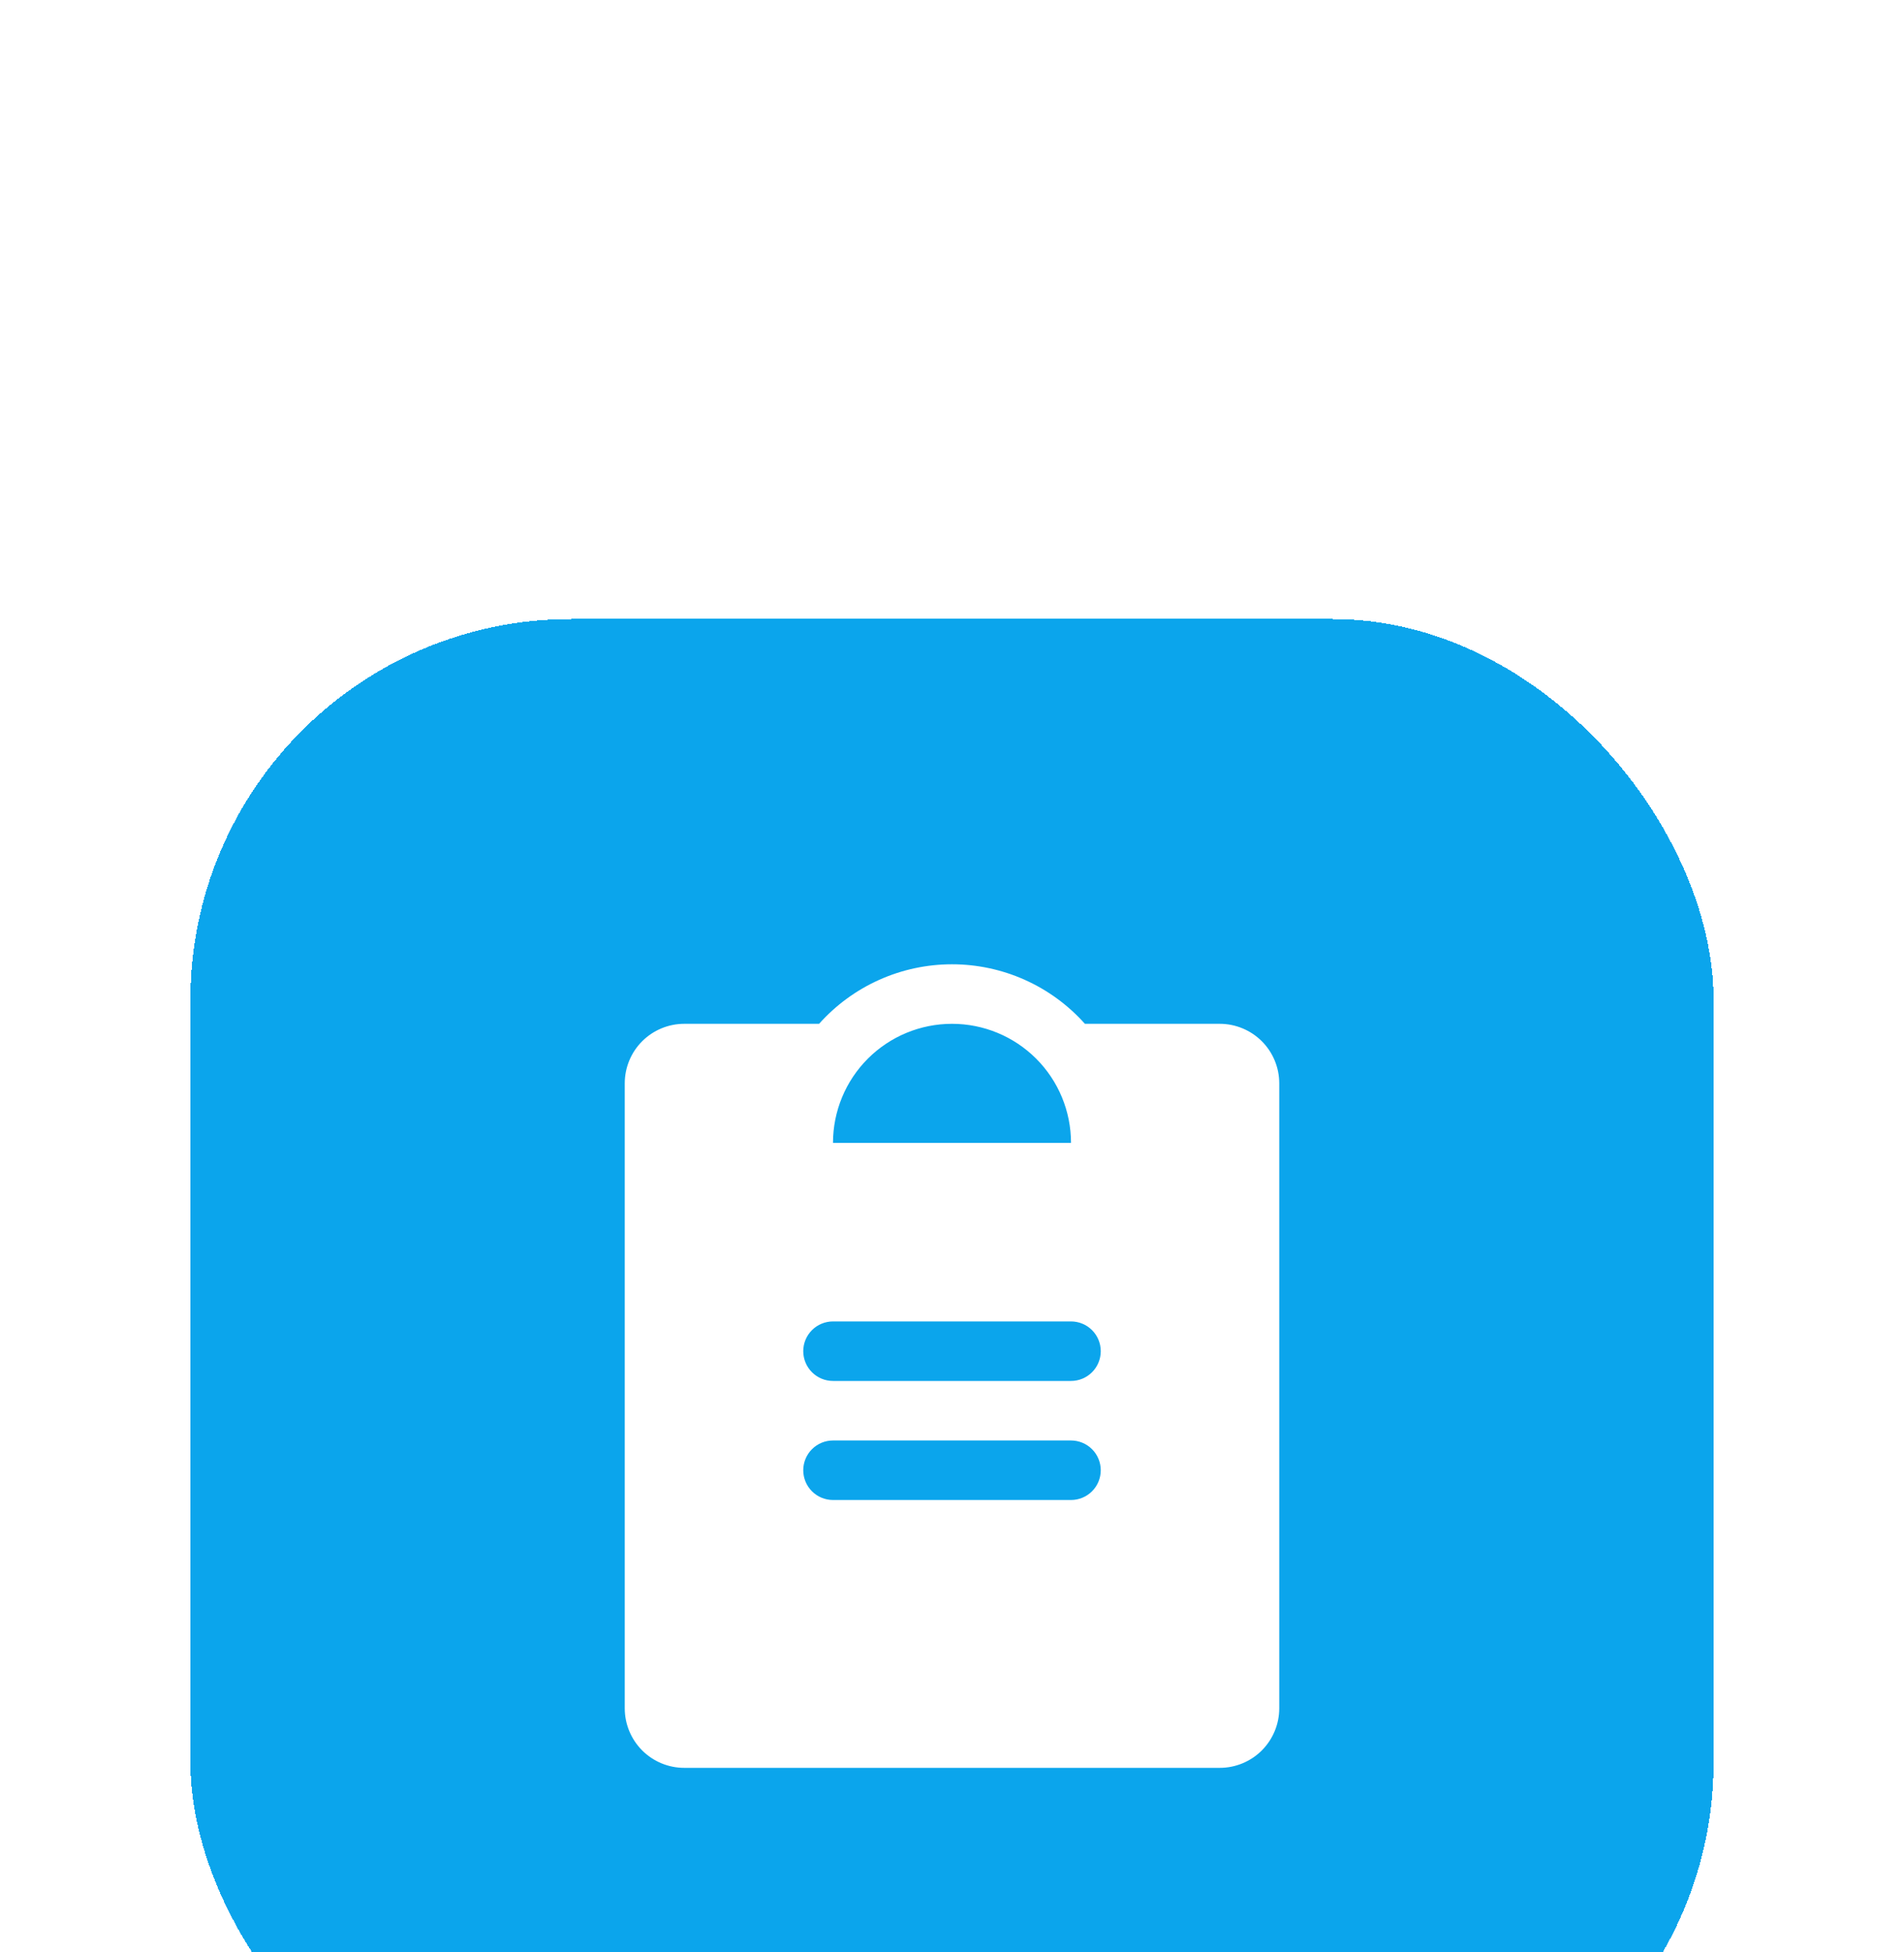
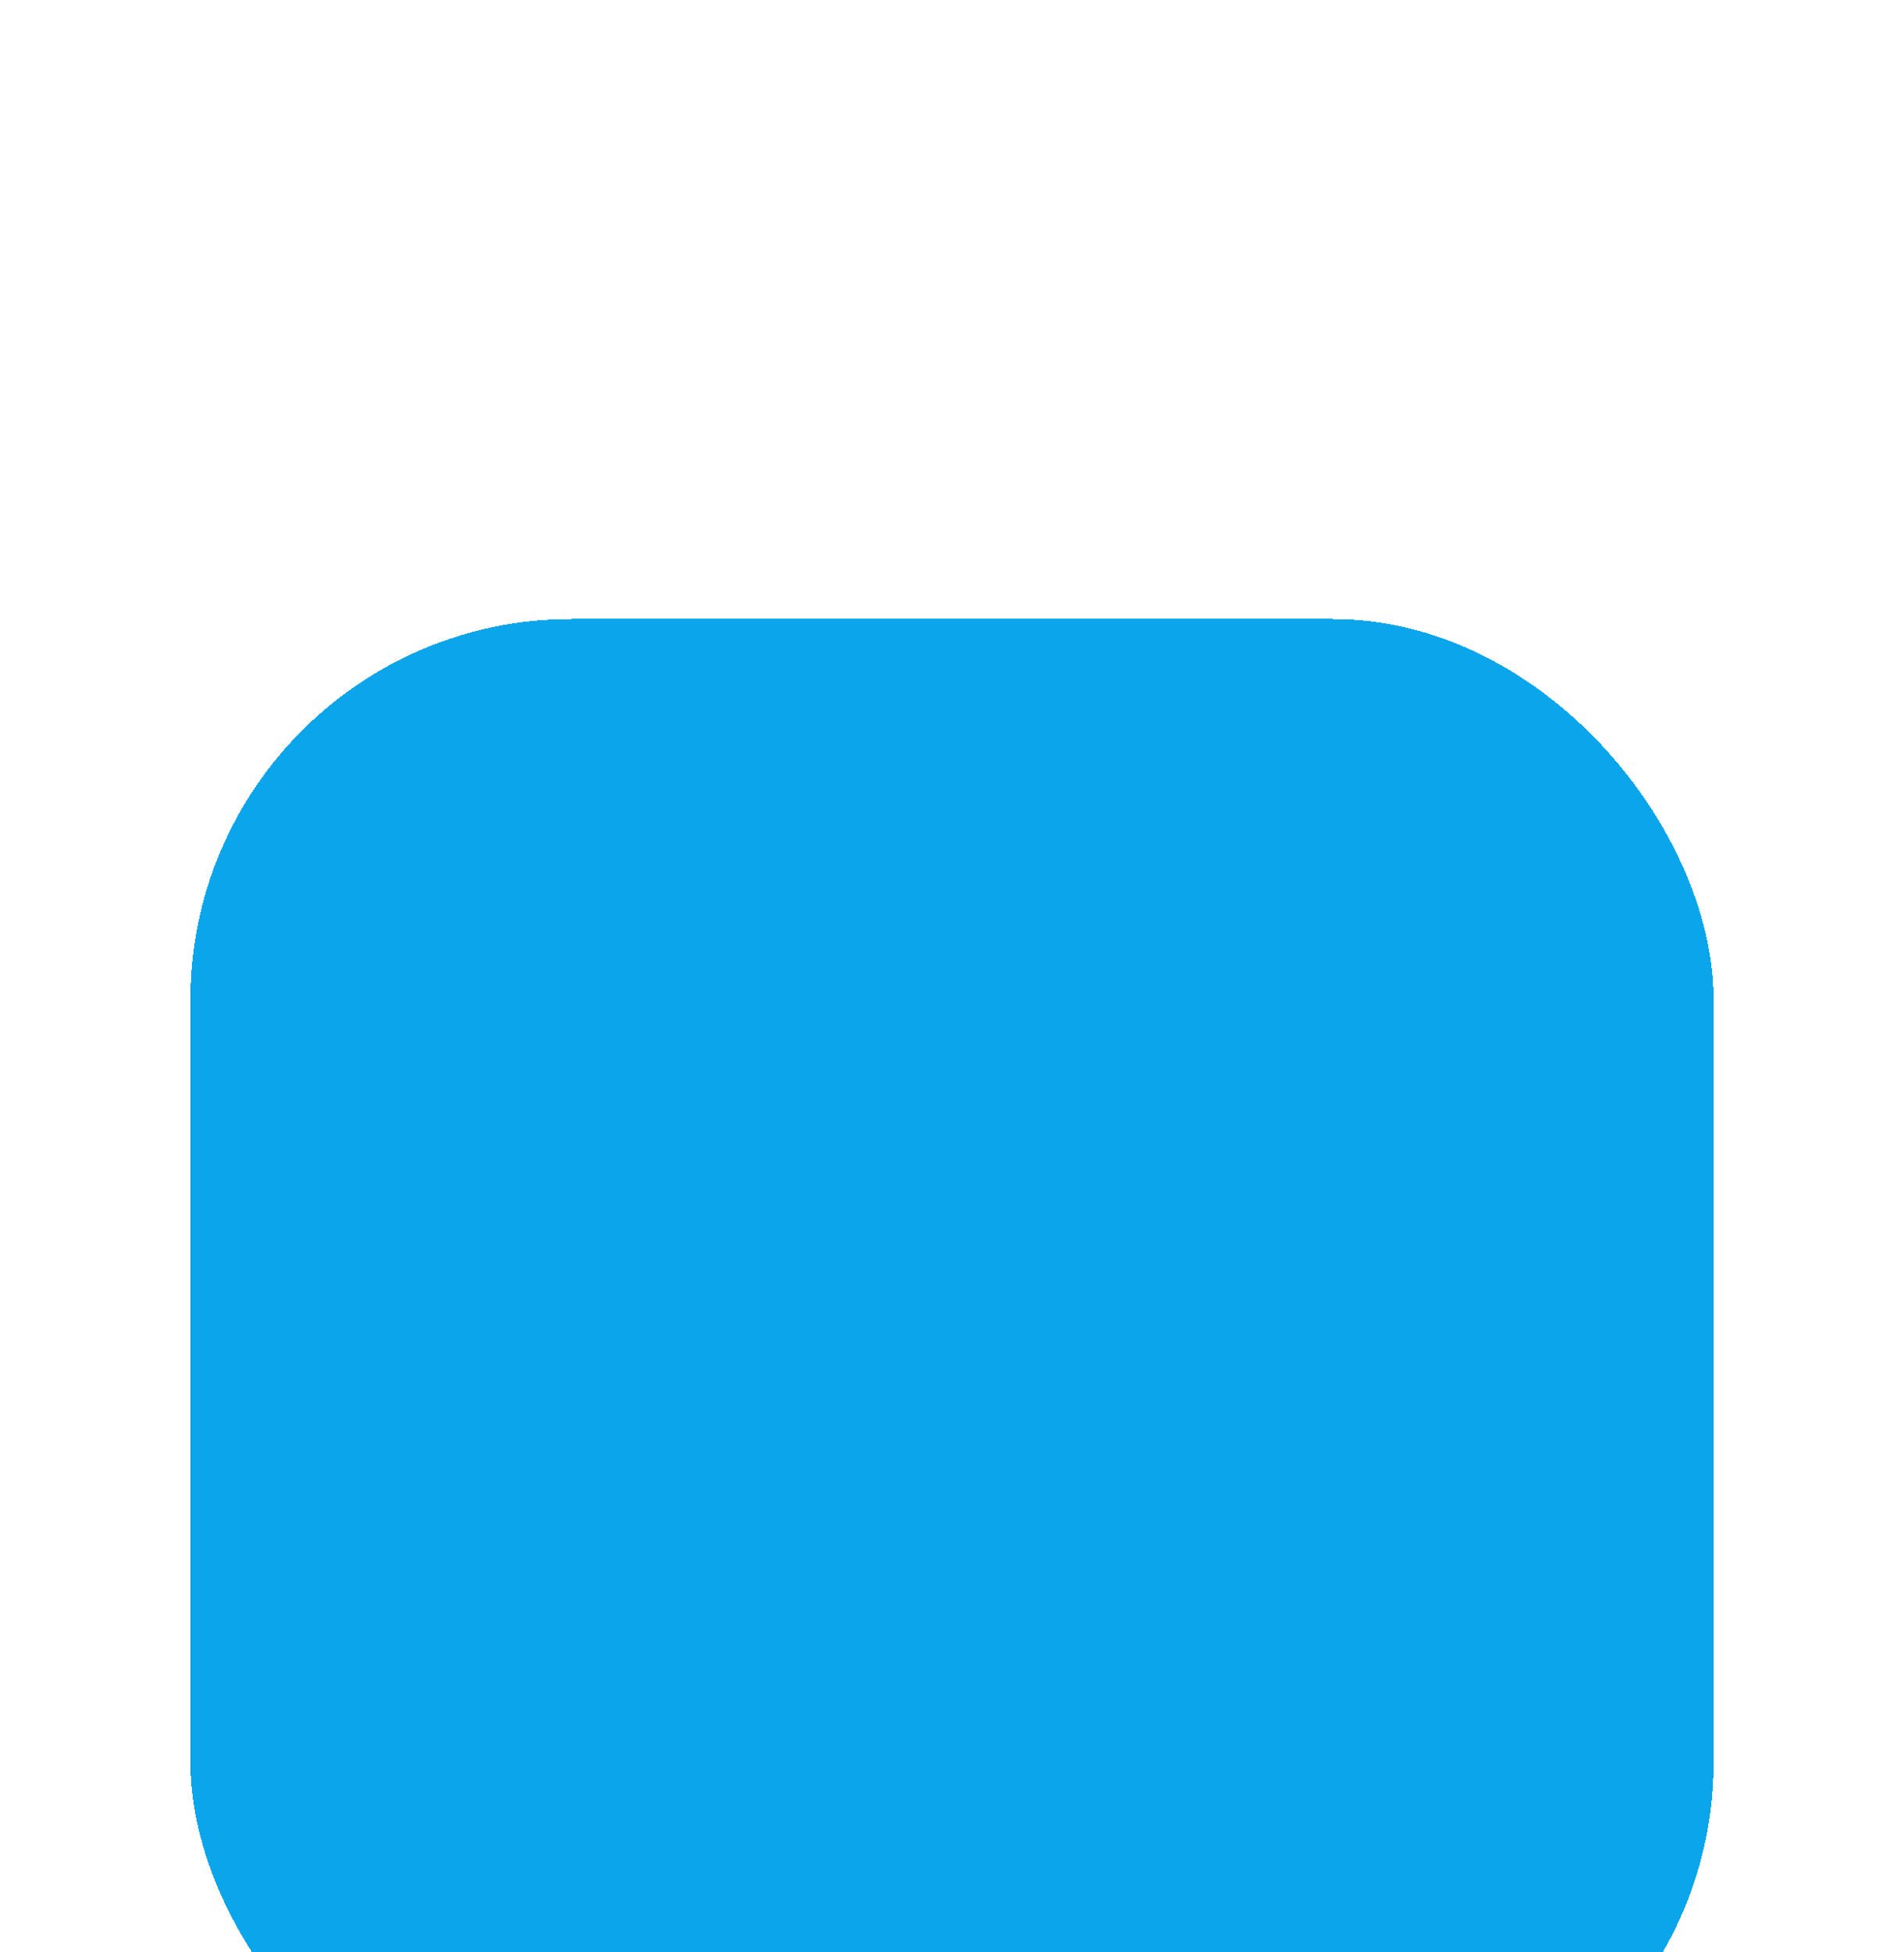
<svg xmlns="http://www.w3.org/2000/svg" width="40" height="41" viewBox="0 0 40 41" fill="none">
  <g filter="url(#filter0_ddii_140_21152)">
    <rect x="4" y="1" width="32" height="32" rx="8" fill="#0BA5EC" shape-rendering="crispEdges" />
-     <path d="M25.625 9.5H22.792C22.441 9.107 22.011 8.792 21.53 8.577C21.048 8.361 20.527 8.25 20 8.25C19.473 8.25 18.952 8.361 18.47 8.577C17.989 8.792 17.559 9.107 17.208 9.5H14.375C14.043 9.5 13.726 9.632 13.491 9.866C13.257 10.1 13.125 10.418 13.125 10.75V23.875C13.125 24.206 13.257 24.524 13.491 24.759C13.726 24.993 14.043 25.125 14.375 25.125H25.625C25.956 25.125 26.274 24.993 26.509 24.759C26.743 24.524 26.875 24.206 26.875 23.875V10.75C26.875 10.418 26.743 10.1 26.509 9.866C26.274 9.632 25.956 9.5 25.625 9.5ZM20 9.5C20.663 9.5 21.299 9.763 21.768 10.232C22.237 10.701 22.5 11.337 22.5 12H17.5C17.5 11.337 17.763 10.701 18.232 10.232C18.701 9.763 19.337 9.5 20 9.5ZM22.5 19.5H17.5C17.334 19.5 17.175 19.434 17.058 19.317C16.941 19.2 16.875 19.041 16.875 18.875C16.875 18.709 16.941 18.55 17.058 18.433C17.175 18.316 17.334 18.25 17.5 18.25H22.5C22.666 18.25 22.825 18.316 22.942 18.433C23.059 18.55 23.125 18.709 23.125 18.875C23.125 19.041 23.059 19.2 22.942 19.317C22.825 19.434 22.666 19.5 22.5 19.5ZM22.5 17H17.5C17.334 17 17.175 16.934 17.058 16.817C16.941 16.7 16.875 16.541 16.875 16.375C16.875 16.209 16.941 16.05 17.058 15.933C17.175 15.816 17.334 15.75 17.5 15.75H22.5C22.666 15.75 22.825 15.816 22.942 15.933C23.059 16.05 23.125 16.209 23.125 16.375C23.125 16.541 23.059 16.7 22.942 16.817C22.825 16.934 22.666 17 22.5 17Z" fill="white" />
  </g>
  <defs>
    <filter id="filter0_ddii_140_21152" x="0" y="0" width="40" height="41" filterUnits="userSpaceOnUse" color-interpolation-filters="sRGB">
      <feFlood flood-opacity="0" result="BackgroundImageFix" />
      <feColorMatrix in="SourceAlpha" type="matrix" values="0 0 0 0 0 0 0 0 0 0 0 0 0 0 0 0 0 0 127 0" result="hardAlpha" />
      <feOffset dy="4" />
      <feGaussianBlur stdDeviation="2" />
      <feComposite in2="hardAlpha" operator="out" />
      <feColorMatrix type="matrix" values="0 0 0 0 0.031 0 0 0 0 0.031 0 0 0 0 0.031 0 0 0 0.08 0" />
      <feBlend mode="normal" in2="BackgroundImageFix" result="effect1_dropShadow_140_21152" />
      <feColorMatrix in="SourceAlpha" type="matrix" values="0 0 0 0 0 0 0 0 0 0 0 0 0 0 0 0 0 0 127 0" result="hardAlpha" />
      <feOffset dy="1" />
      <feGaussianBlur stdDeviation="1" />
      <feComposite in2="hardAlpha" operator="out" />
      <feColorMatrix type="matrix" values="0 0 0 0 0.031 0 0 0 0 0.031 0 0 0 0 0.031 0 0 0 0.2 0" />
      <feBlend mode="normal" in2="effect1_dropShadow_140_21152" result="effect2_dropShadow_140_21152" />
      <feBlend mode="normal" in="SourceGraphic" in2="effect2_dropShadow_140_21152" result="shape" />
      <feColorMatrix in="SourceAlpha" type="matrix" values="0 0 0 0 0 0 0 0 0 0 0 0 0 0 0 0 0 0 127 0" result="hardAlpha" />
      <feOffset dy="6" />
      <feGaussianBlur stdDeviation="6" />
      <feComposite in2="hardAlpha" operator="arithmetic" k2="-1" k3="1" />
      <feColorMatrix type="matrix" values="0 0 0 0 1 0 0 0 0 1 0 0 0 0 1 0 0 0 0.12 0" />
      <feBlend mode="normal" in2="shape" result="effect3_innerShadow_140_21152" />
      <feColorMatrix in="SourceAlpha" type="matrix" values="0 0 0 0 0 0 0 0 0 0 0 0 0 0 0 0 0 0 127 0" result="hardAlpha" />
      <feOffset dy="1" />
      <feGaussianBlur stdDeviation="0.5" />
      <feComposite in2="hardAlpha" operator="arithmetic" k2="-1" k3="1" />
      <feColorMatrix type="matrix" values="0 0 0 0 1 0 0 0 0 1 0 0 0 0 1 0 0 0 0.2 0" />
      <feBlend mode="normal" in2="effect3_innerShadow_140_21152" result="effect4_innerShadow_140_21152" />
    </filter>
  </defs>
</svg>